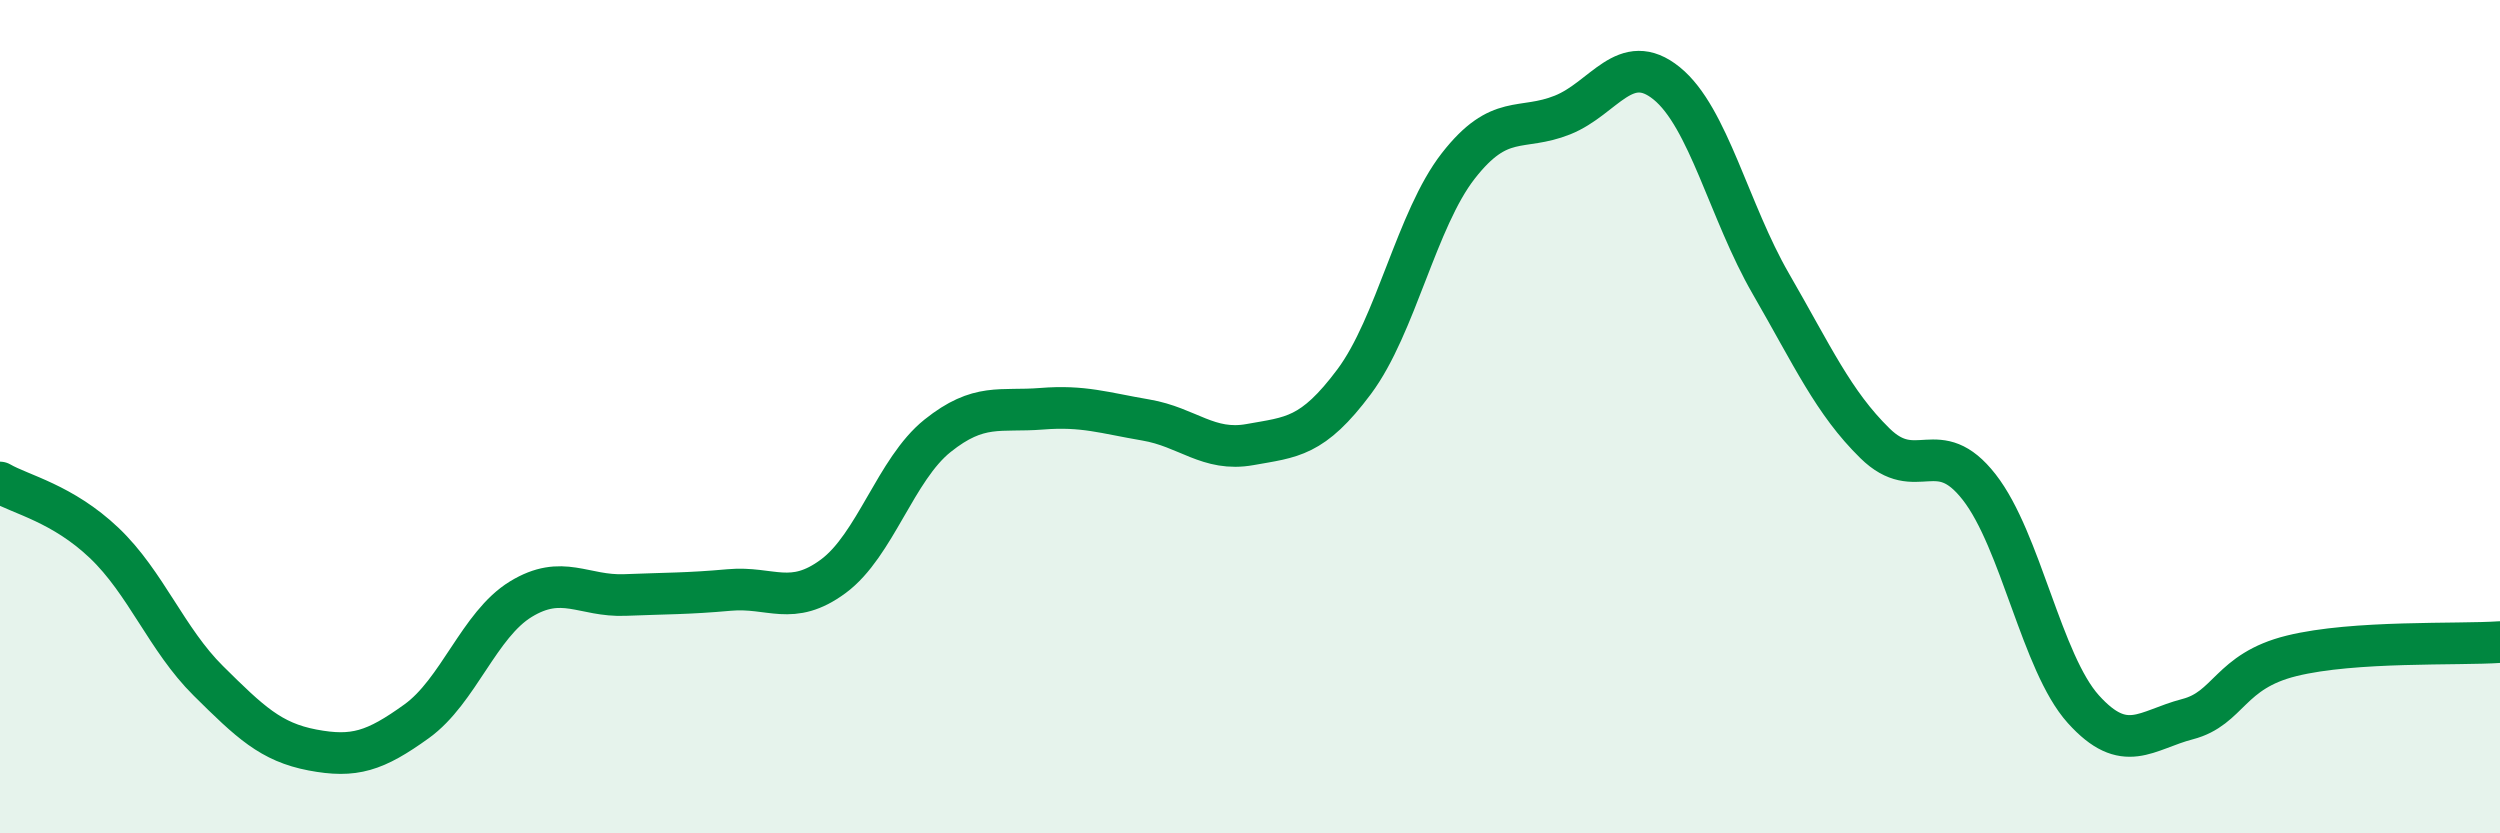
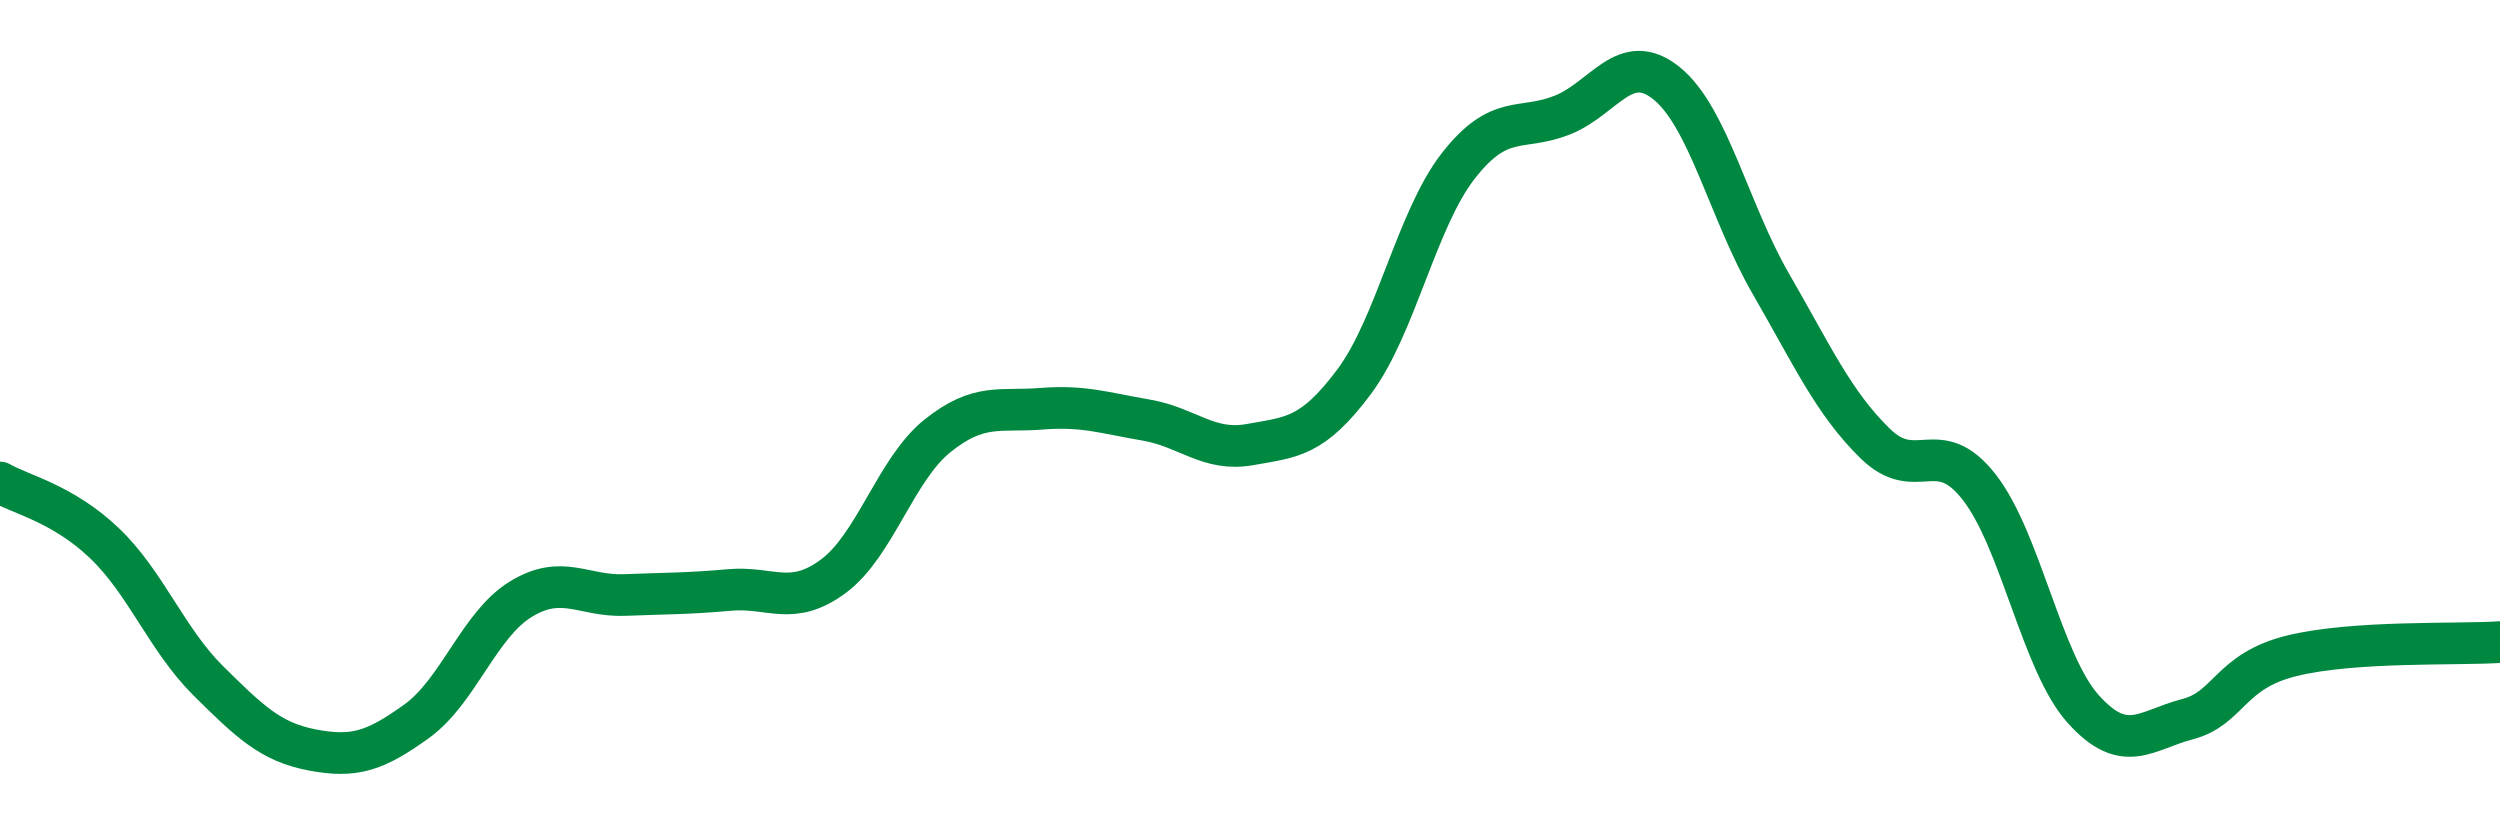
<svg xmlns="http://www.w3.org/2000/svg" width="60" height="20" viewBox="0 0 60 20">
-   <path d="M 0,11.58 C 0.5,11.87 1.5,12.08 2.5,13.03 C 3.5,13.98 4,15.35 5,16.34 C 6,17.33 6.5,17.81 7.5,18 C 8.5,18.19 9,18.03 10,17.31 C 11,16.59 11.5,14.99 12.5,14.38 C 13.5,13.77 14,14.32 15,14.28 C 16,14.24 16.5,14.25 17.5,14.16 C 18.5,14.07 19,14.57 20,13.83 C 21,13.09 21.5,11.26 22.5,10.46 C 23.5,9.66 24,9.89 25,9.81 C 26,9.73 26.5,9.91 27.5,10.08 C 28.5,10.25 29,10.85 30,10.67 C 31,10.49 31.5,10.5 32.5,9.16 C 33.5,7.82 34,5.26 35,3.98 C 36,2.7 36.5,3.16 37.5,2.76 C 38.5,2.36 39,1.19 40,2 C 41,2.81 41.5,5.08 42.5,6.81 C 43.5,8.54 44,9.66 45,10.64 C 46,11.62 46.5,10.41 47.5,11.69 C 48.5,12.97 49,15.91 50,17.02 C 51,18.13 51.5,17.52 52.5,17.26 C 53.5,17 53.5,16.11 55,15.74 C 56.5,15.37 59,15.48 60,15.41L60 20L0 20Z" fill="#008740" opacity="0.1" stroke-linecap="round" stroke-linejoin="round" />
  <path d="M 0,11.58 C 0.5,11.87 1.5,12.08 2.5,13.03 C 3.5,13.98 4,15.35 5,16.34 C 6,17.33 6.5,17.81 7.5,18 C 8.5,18.19 9,18.03 10,17.31 C 11,16.59 11.5,14.99 12.5,14.38 C 13.5,13.77 14,14.32 15,14.28 C 16,14.24 16.5,14.25 17.5,14.16 C 18.5,14.07 19,14.57 20,13.83 C 21,13.09 21.5,11.26 22.5,10.46 C 23.5,9.66 24,9.89 25,9.81 C 26,9.73 26.5,9.91 27.5,10.08 C 28.5,10.25 29,10.85 30,10.67 C 31,10.49 31.5,10.5 32.5,9.16 C 33.5,7.82 34,5.26 35,3.98 C 36,2.7 36.5,3.16 37.5,2.76 C 38.5,2.36 39,1.19 40,2 C 41,2.81 41.5,5.08 42.5,6.81 C 43.5,8.54 44,9.66 45,10.64 C 46,11.62 46.5,10.41 47.5,11.69 C 48.5,12.97 49,15.91 50,17.02 C 51,18.13 51.5,17.52 52.5,17.26 C 53.5,17 53.5,16.11 55,15.74 C 56.5,15.37 59,15.48 60,15.41" stroke="#008740" stroke-width="1" fill="none" stroke-linecap="round" stroke-linejoin="round" />
</svg>